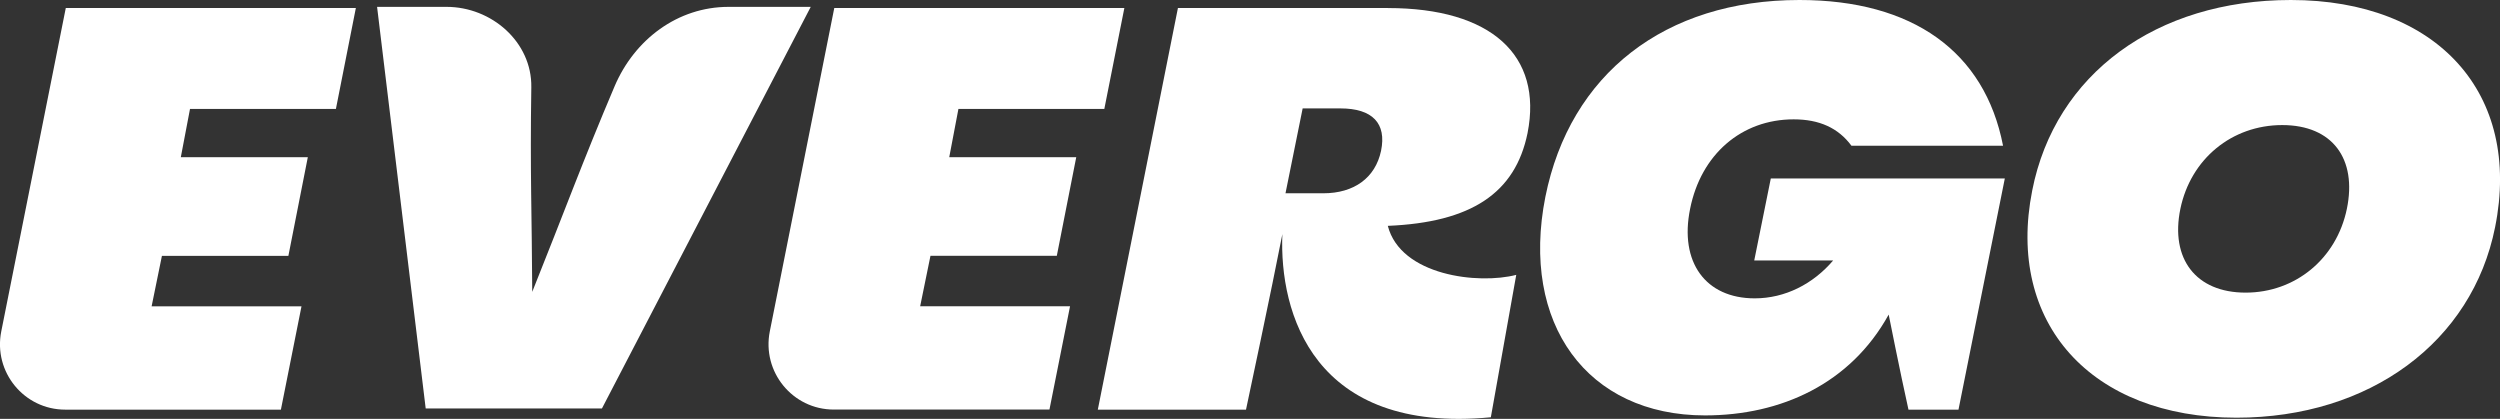
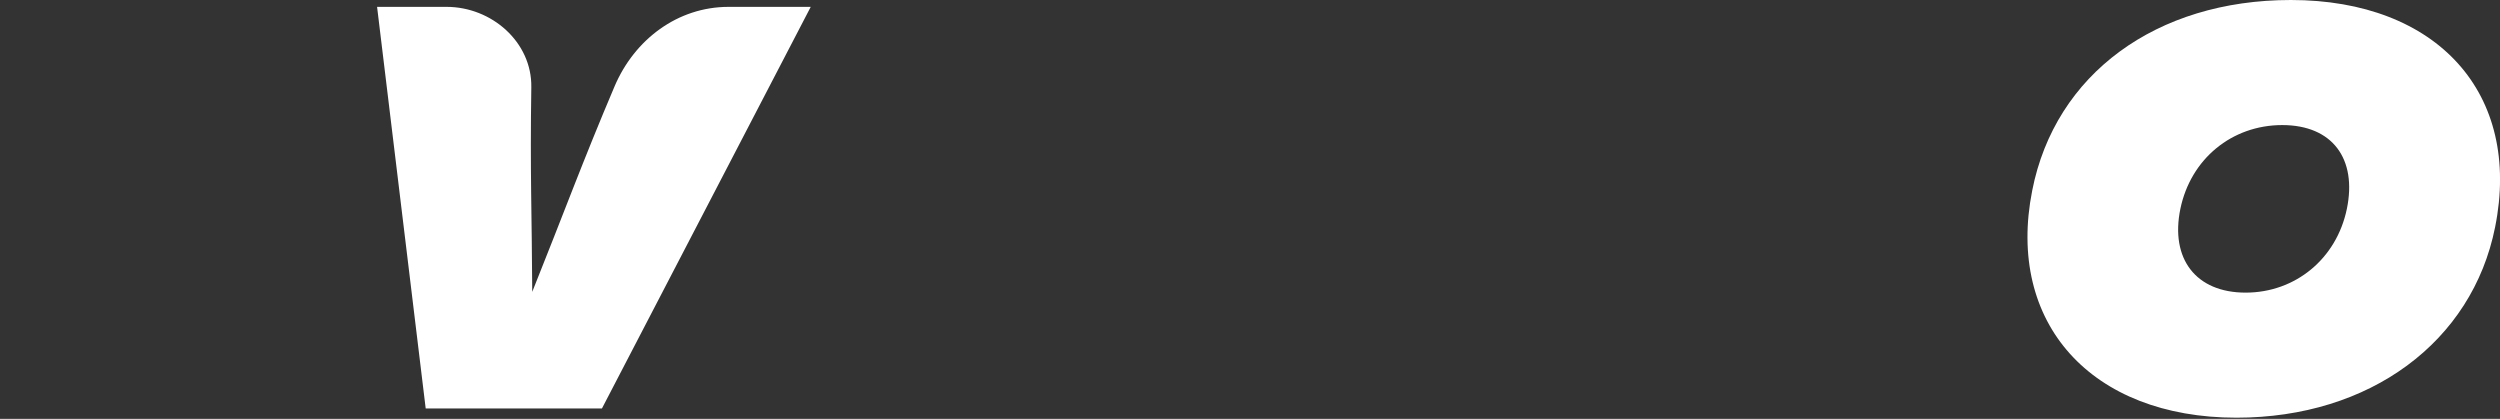
<svg xmlns="http://www.w3.org/2000/svg" width="376" height="63" viewBox="0 0 376 63" fill="none">
  <rect x="0" y="0" width="376" height="63" fill="#333333" stroke="none" />
  <g clip-path="url(#clip0_12_195)">
    <path d="M109.567 1.033C101.93 1.033 95.431 5.93 92.436 12.976C87.61 24.327 84.793 32.081 80.049 43.896C79.992 32.208 79.713 25.908 79.91 13.117C80.018 6.326 73.939 1.033 67.167 1.033H56.713L64.025 61.438H90.529L121.935 1.033H109.567Z" fill="white" />
-     <path d="M0.19 49.845C-1.024 55.935 3.617 61.61 9.811 61.61H42.247L45.344 46.077H22.802L24.353 38.482H43.373L46.297 23.638H27.196L28.576 16.388H50.52L53.521 1.205H9.894L0.19 49.845Z" fill="white" />
-     <path d="M158.943 38.483L161.868 23.638H142.767L144.146 16.388H166.09L169.105 1.199H125.477L115.78 49.833C114.565 55.922 119.207 61.598 125.401 61.598H157.837L160.934 46.064H138.392L139.943 38.47H158.962L158.943 38.483Z" fill="white" />
-     <path d="M263.83 39.177H275.702C272.688 42.716 268.472 44.872 263.913 44.872C256.512 44.872 252.556 39.432 254.191 31.411C255.825 23.21 261.936 17.95 269.763 17.95C273.636 17.95 276.478 19.244 278.456 21.916H301.258C298.511 7.767 287.669 0 270.628 0C250.407 0 236.125 11.133 232.425 29.6C228.641 48.672 238.707 62.477 256.435 62.477C267.881 62.477 278.322 57.701 284.058 47.314C284.058 47.314 285.775 55.954 287.034 61.61H294.556L301.525 26.839H266.329L263.837 39.177H263.83Z" fill="white" />
    <path d="M344.536 0C324.315 0 309.086 11.133 305.646 28.65C301.685 48.583 314.51 62.821 336.365 62.821C356.414 62.821 371.815 51.433 375.262 34.172C379.306 14.067 366.569 0 344.543 0L344.536 0ZM352.968 31.411C351.416 38.916 345.223 44.011 337.739 44.011C330.254 44.011 326.382 38.922 327.927 31.411C329.479 23.906 335.672 18.811 343.245 18.811C350.819 18.811 354.52 23.899 352.968 31.411Z" fill="white" />
-     <path d="M208.739 1.205H177.161L165.111 61.61H187.399C187.399 61.61 191.367 42.984 192.867 35.217C192.39 47.046 197.516 65.308 224.222 62.758L228.044 41.339C222.378 42.818 210.666 41.479 208.726 33.968C221.291 33.445 227.898 29.039 229.742 20.022C232.063 8.289 224.235 1.211 208.745 1.211L208.739 1.205ZM195.92 16.305H201.598C206.418 16.305 208.567 18.549 207.709 22.688C206.85 26.743 203.665 29.07 199.016 29.07H193.338L195.92 16.298V16.305Z" fill="white" />
  </g>
  <defs>
    <clipPath id="clip0_12_195">
      <rect width="376" height="63" fill="white" />
    </clipPath>
  </defs>
</svg>